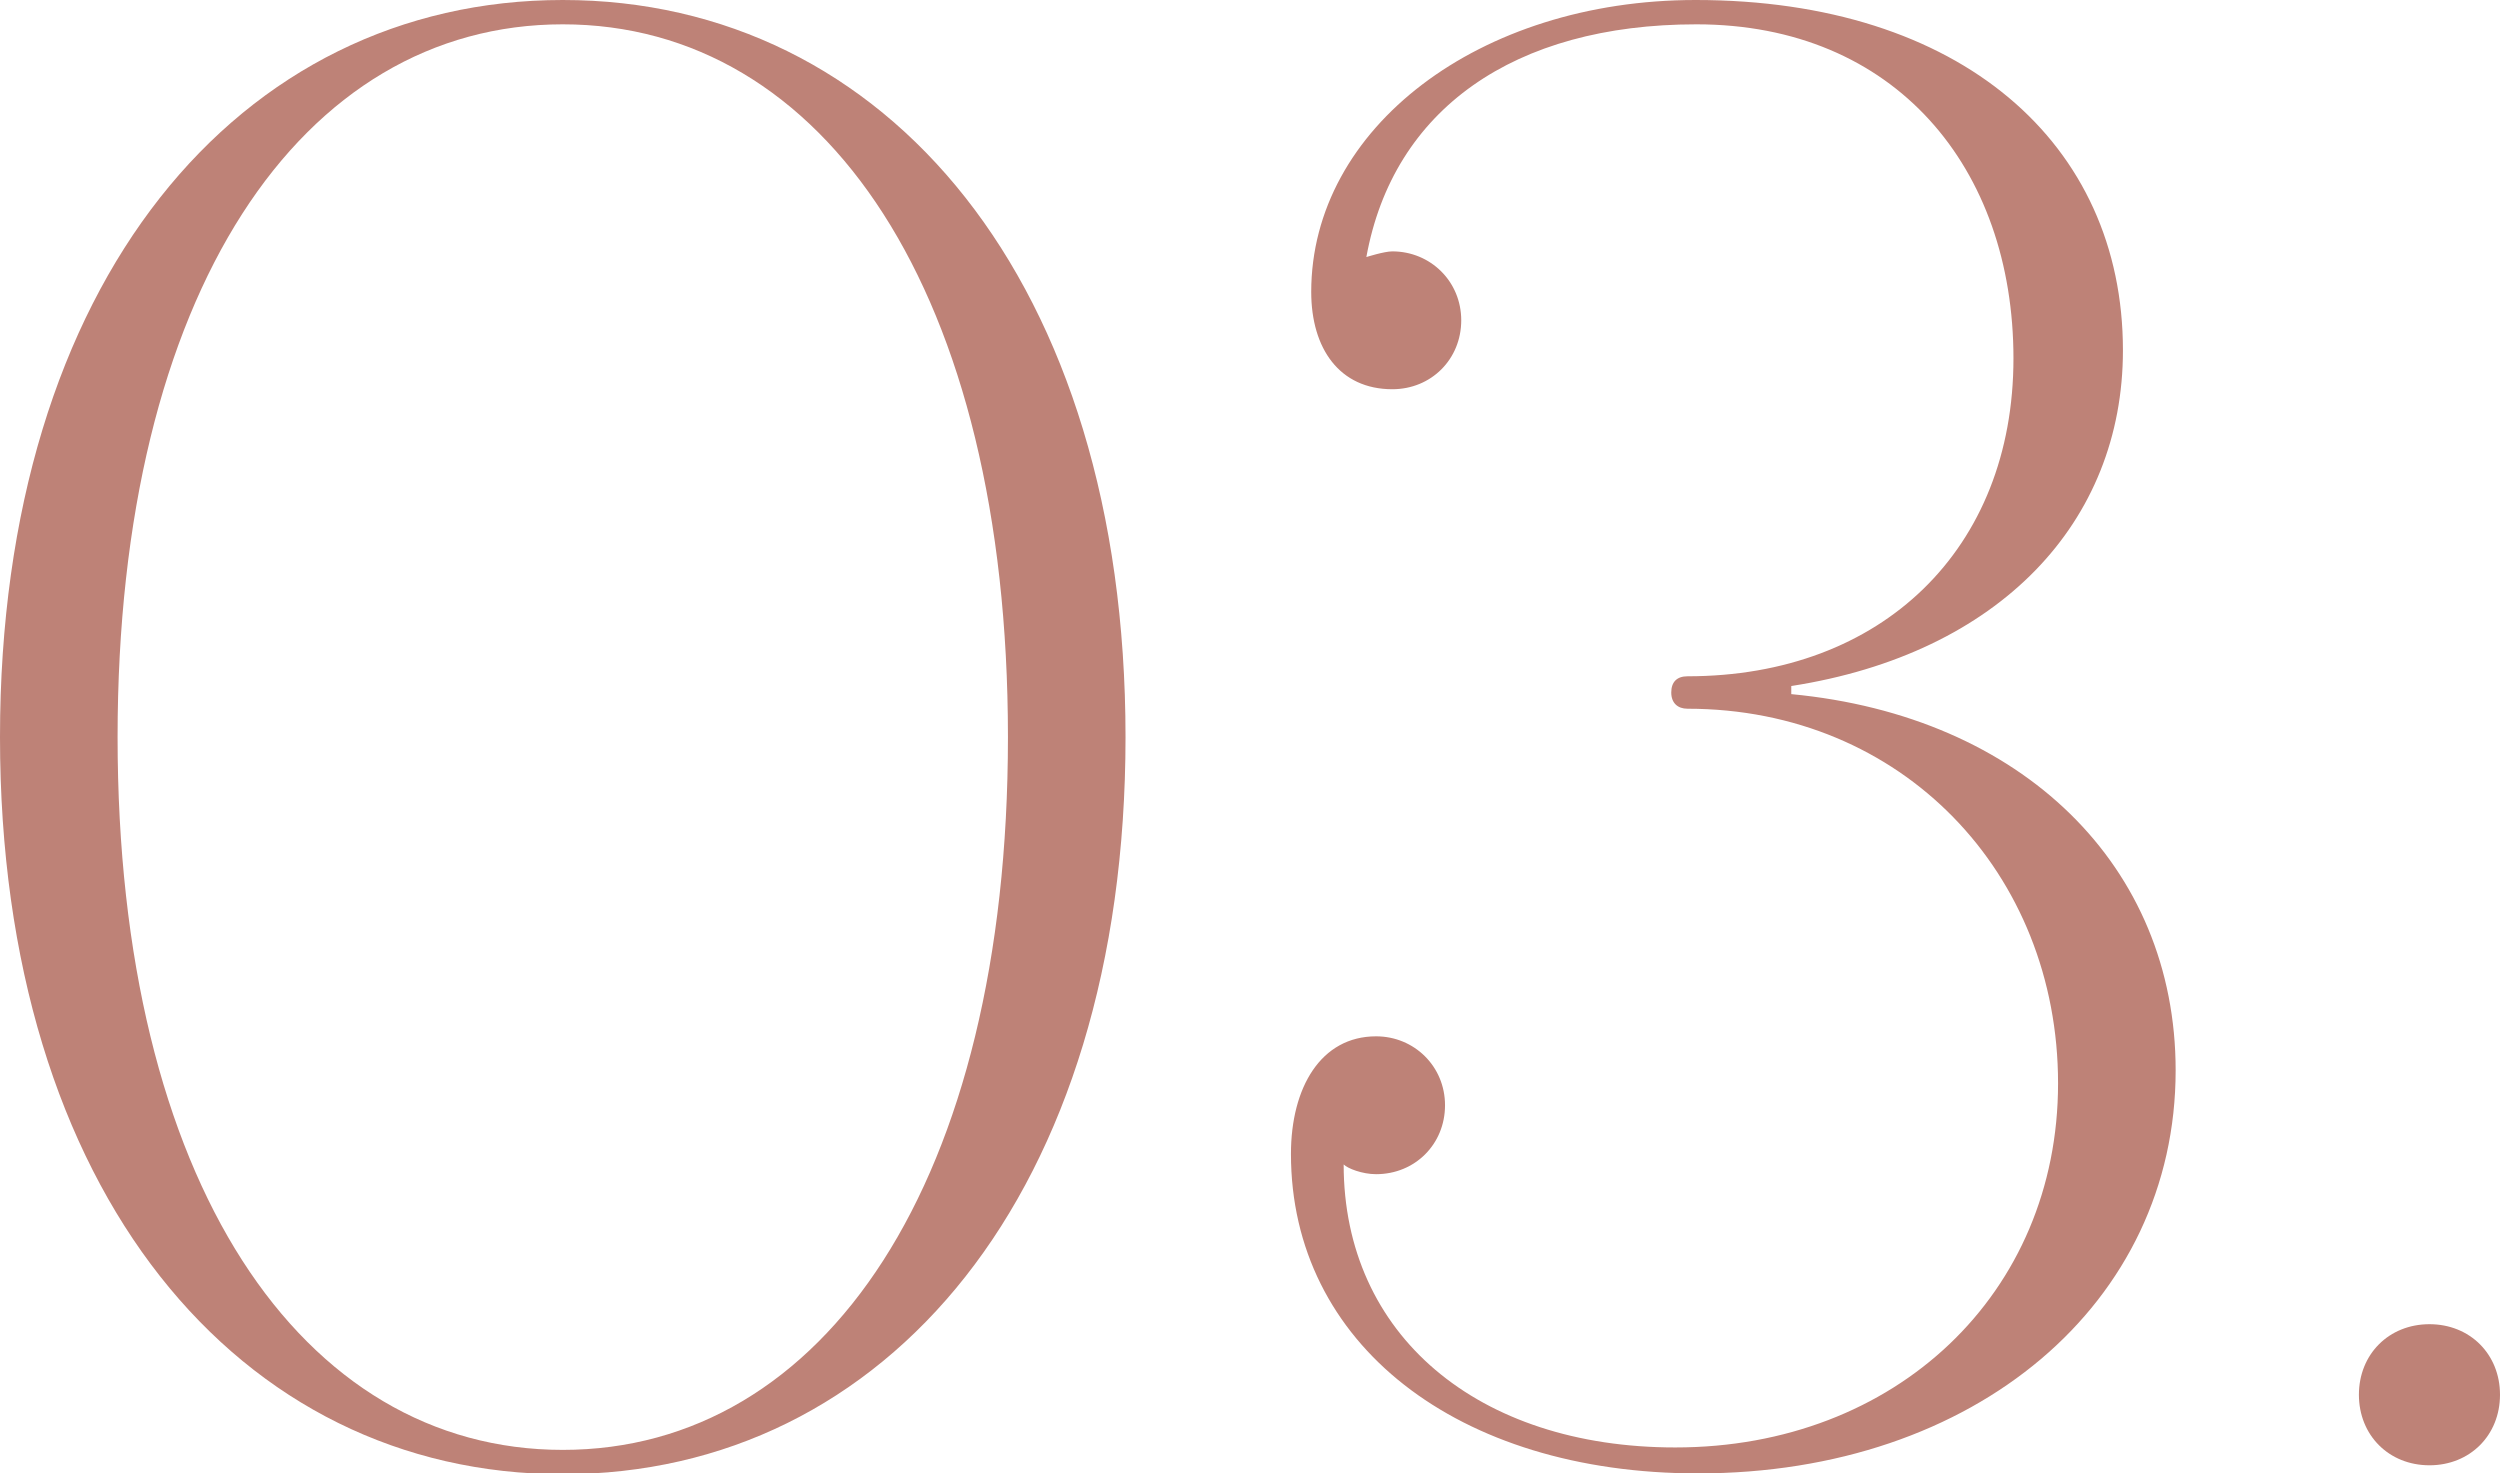
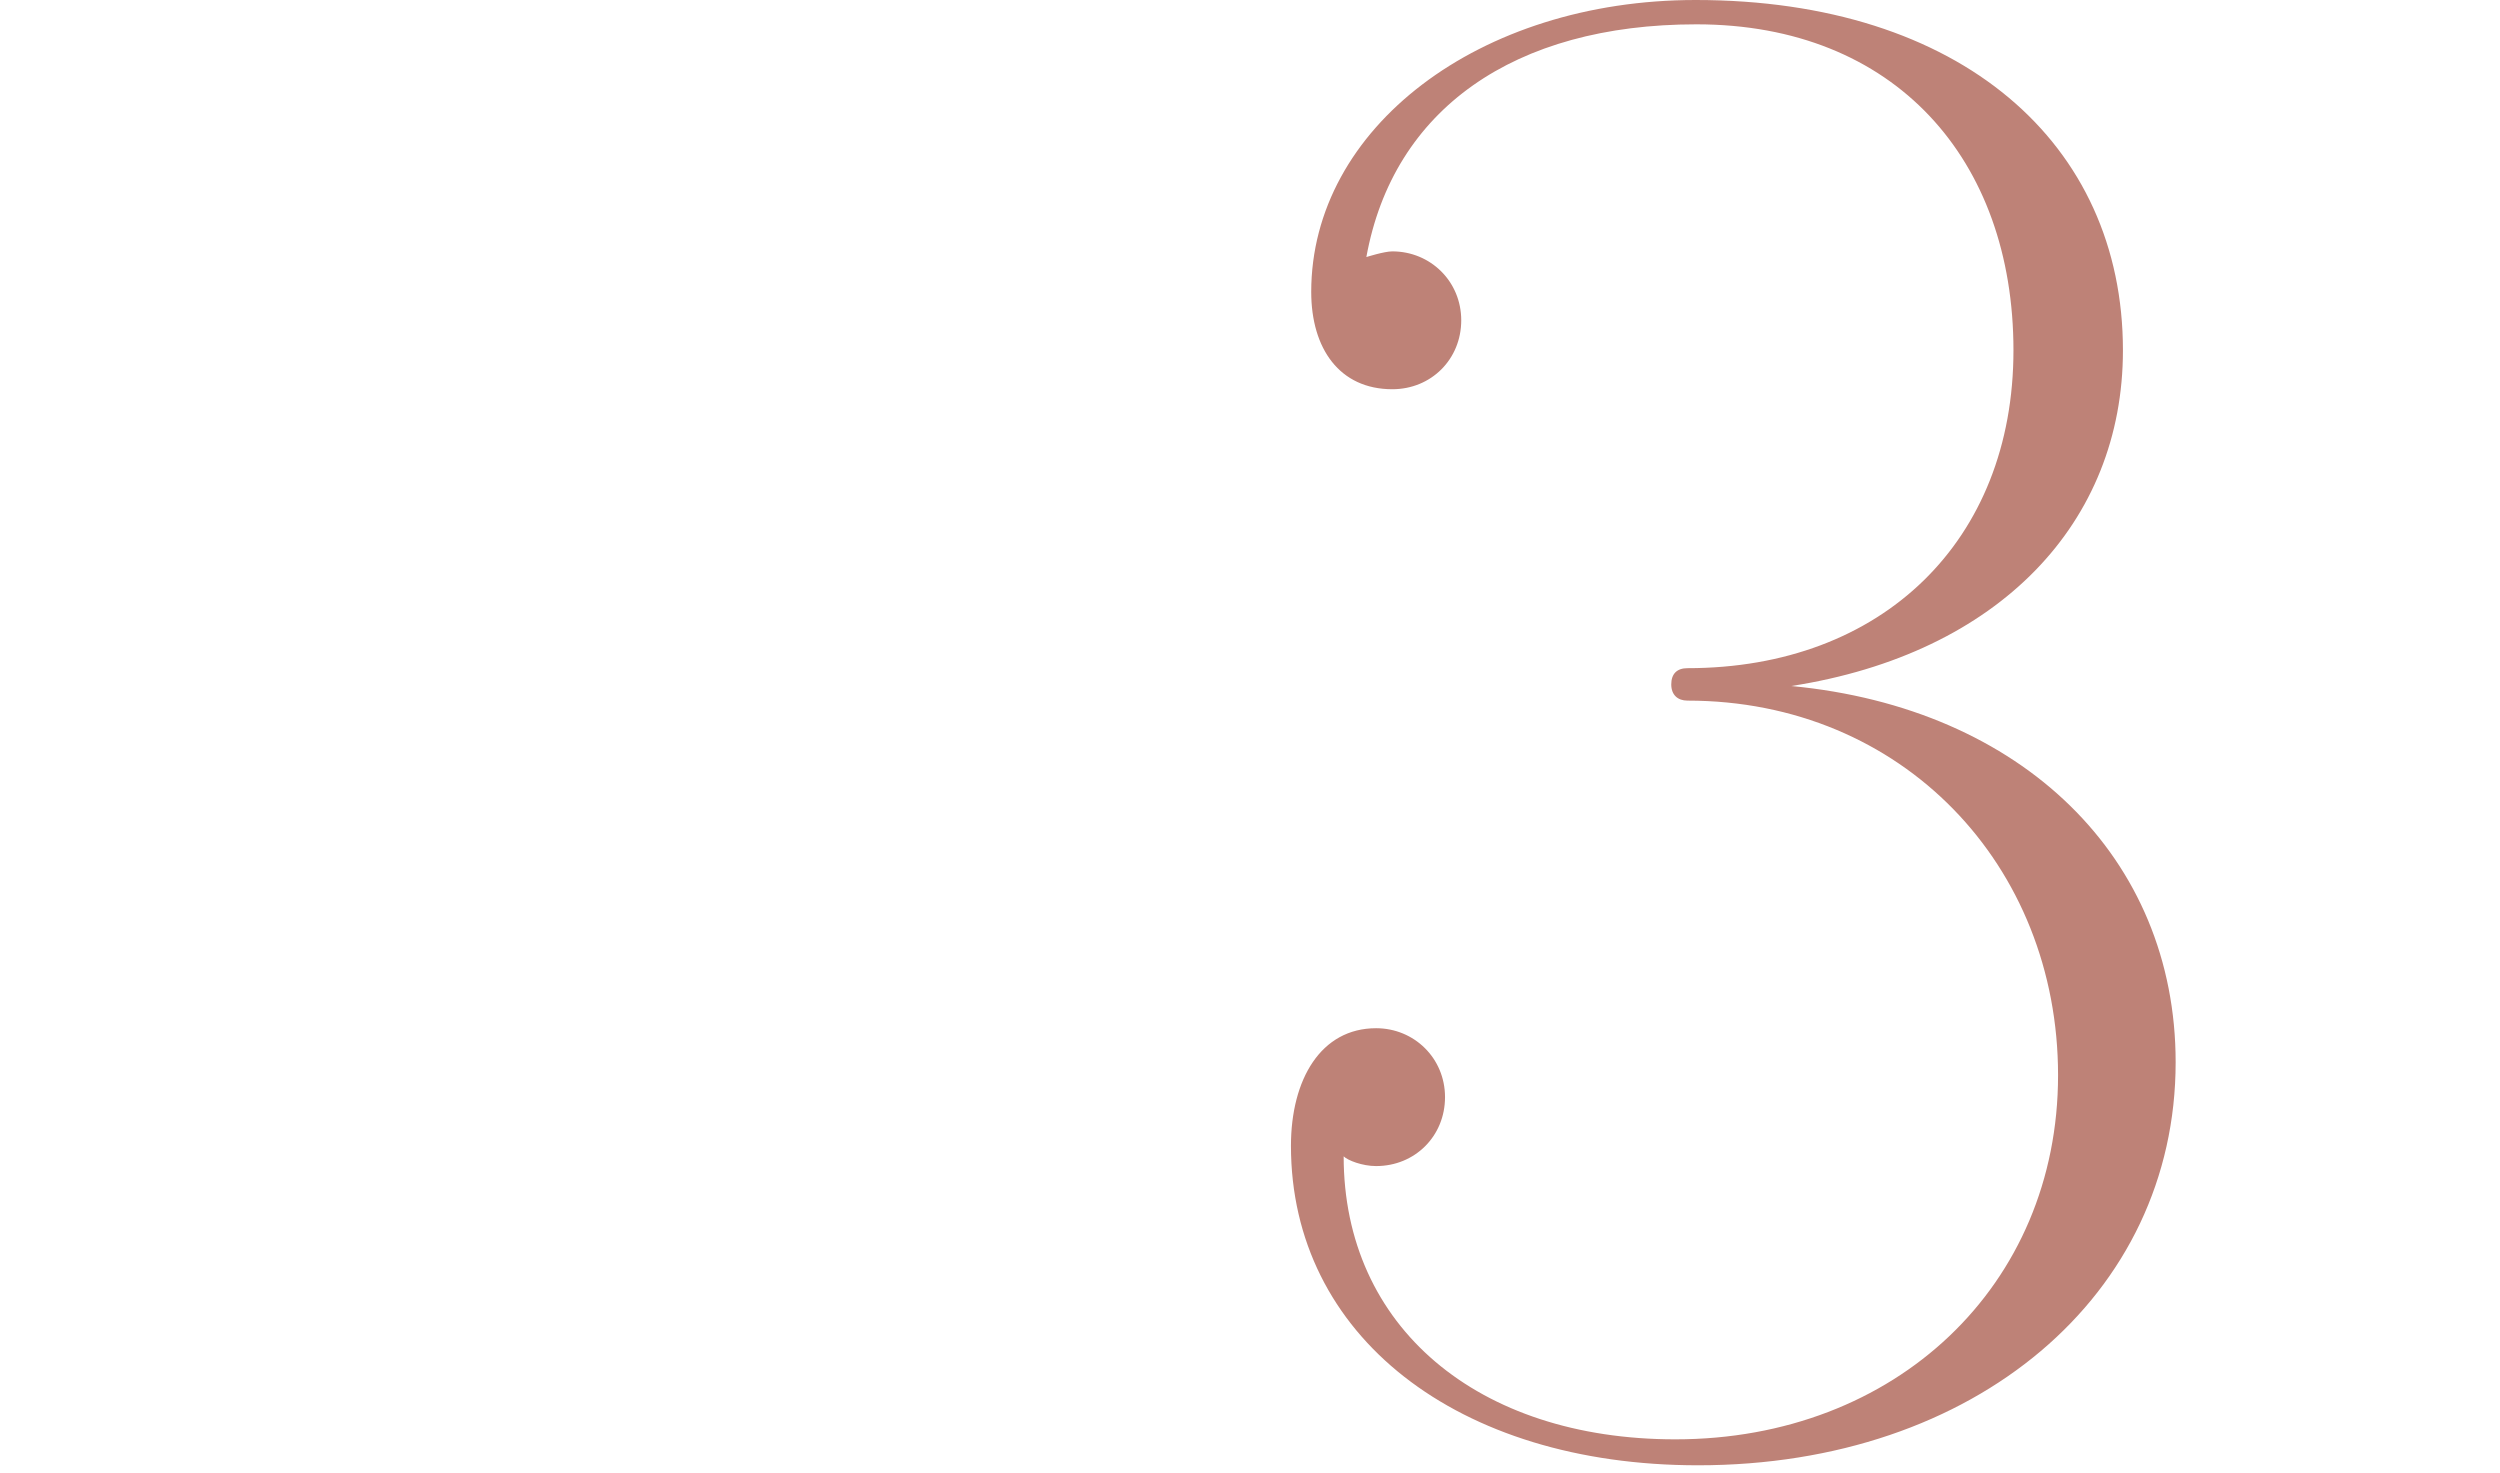
<svg xmlns="http://www.w3.org/2000/svg" id="Layer_2" data-name="Layer 2" viewBox="0 0 30.83 18.17">
  <defs>
    <style> .cls-1 { fill: #be8277; stroke-width: 0px; } </style>
  </defs>
  <g id="Layer_1-2" data-name="Layer 1">
    <g>
-       <path class="cls-1" d="m0,9.09C0,3.47,2.95,0,6.94,0s6.94,3.47,6.94,9.09-2.95,9.09-6.94,9.09S0,14.7,0,9.09Zm1.45,0c0,5.49,2.27,8.79,5.49,8.79s5.49-3.3,5.49-8.79S10.16.3,6.94.3,1.45,3.6,1.45,9.09Z" />
-       <path class="cls-1" d="m16.85,3.17s.22-.07.32-.07c.47,0,.85.37.85.85s-.37.85-.85.85c-.65,0-1-.5-1-1.2,0-2.02,2.07-3.6,4.74-3.6,3.27,0,5.27,1.77,5.27,4.32,0,2.12-1.52,3.74-4.09,4.14v.1c2.85.27,4.74,2.12,4.74,4.64,0,2.87-2.47,4.97-5.89,4.97-2.97,0-5.02-1.6-5.02-3.94,0-.82.37-1.45,1.05-1.45.47,0,.85.37.85.85s-.37.85-.85.85c-.17,0-.35-.07-.4-.12,0,2.1,1.65,3.49,4.09,3.49,2.72,0,4.72-1.9,4.72-4.49s-1.92-4.62-4.57-4.62c-.12,0-.2-.07-.2-.2s.07-.2.2-.2c2.4,0,4.02-1.57,4.02-3.92S23.37.3,20.92.3c-2.25,0-3.74,1.05-4.07,2.87Z" />
-       <path class="cls-1" d="m29.96,16.33c.5,0,.87.37.87.87s-.37.87-.87.87-.87-.37-.87-.87.37-.87.87-.87Z" />
+       <path class="cls-1" d="m16.85,3.17s.22-.07.32-.07c.47,0,.85.37.85.85s-.37.85-.85.85c-.65,0-1-.5-1-1.2,0-2.02,2.07-3.6,4.74-3.6,3.27,0,5.27,1.77,5.27,4.32,0,2.12-1.52,3.74-4.09,4.14c2.85.27,4.74,2.12,4.74,4.64,0,2.87-2.47,4.97-5.89,4.97-2.97,0-5.02-1.6-5.02-3.94,0-.82.37-1.45,1.05-1.45.47,0,.85.37.85.85s-.37.85-.85.85c-.17,0-.35-.07-.4-.12,0,2.1,1.65,3.49,4.09,3.49,2.72,0,4.72-1.9,4.72-4.49s-1.92-4.62-4.57-4.62c-.12,0-.2-.07-.2-.2s.07-.2.2-.2c2.4,0,4.02-1.57,4.02-3.92S23.37.3,20.92.3c-2.25,0-3.74,1.05-4.07,2.87Z" />
    </g>
  </g>
</svg>